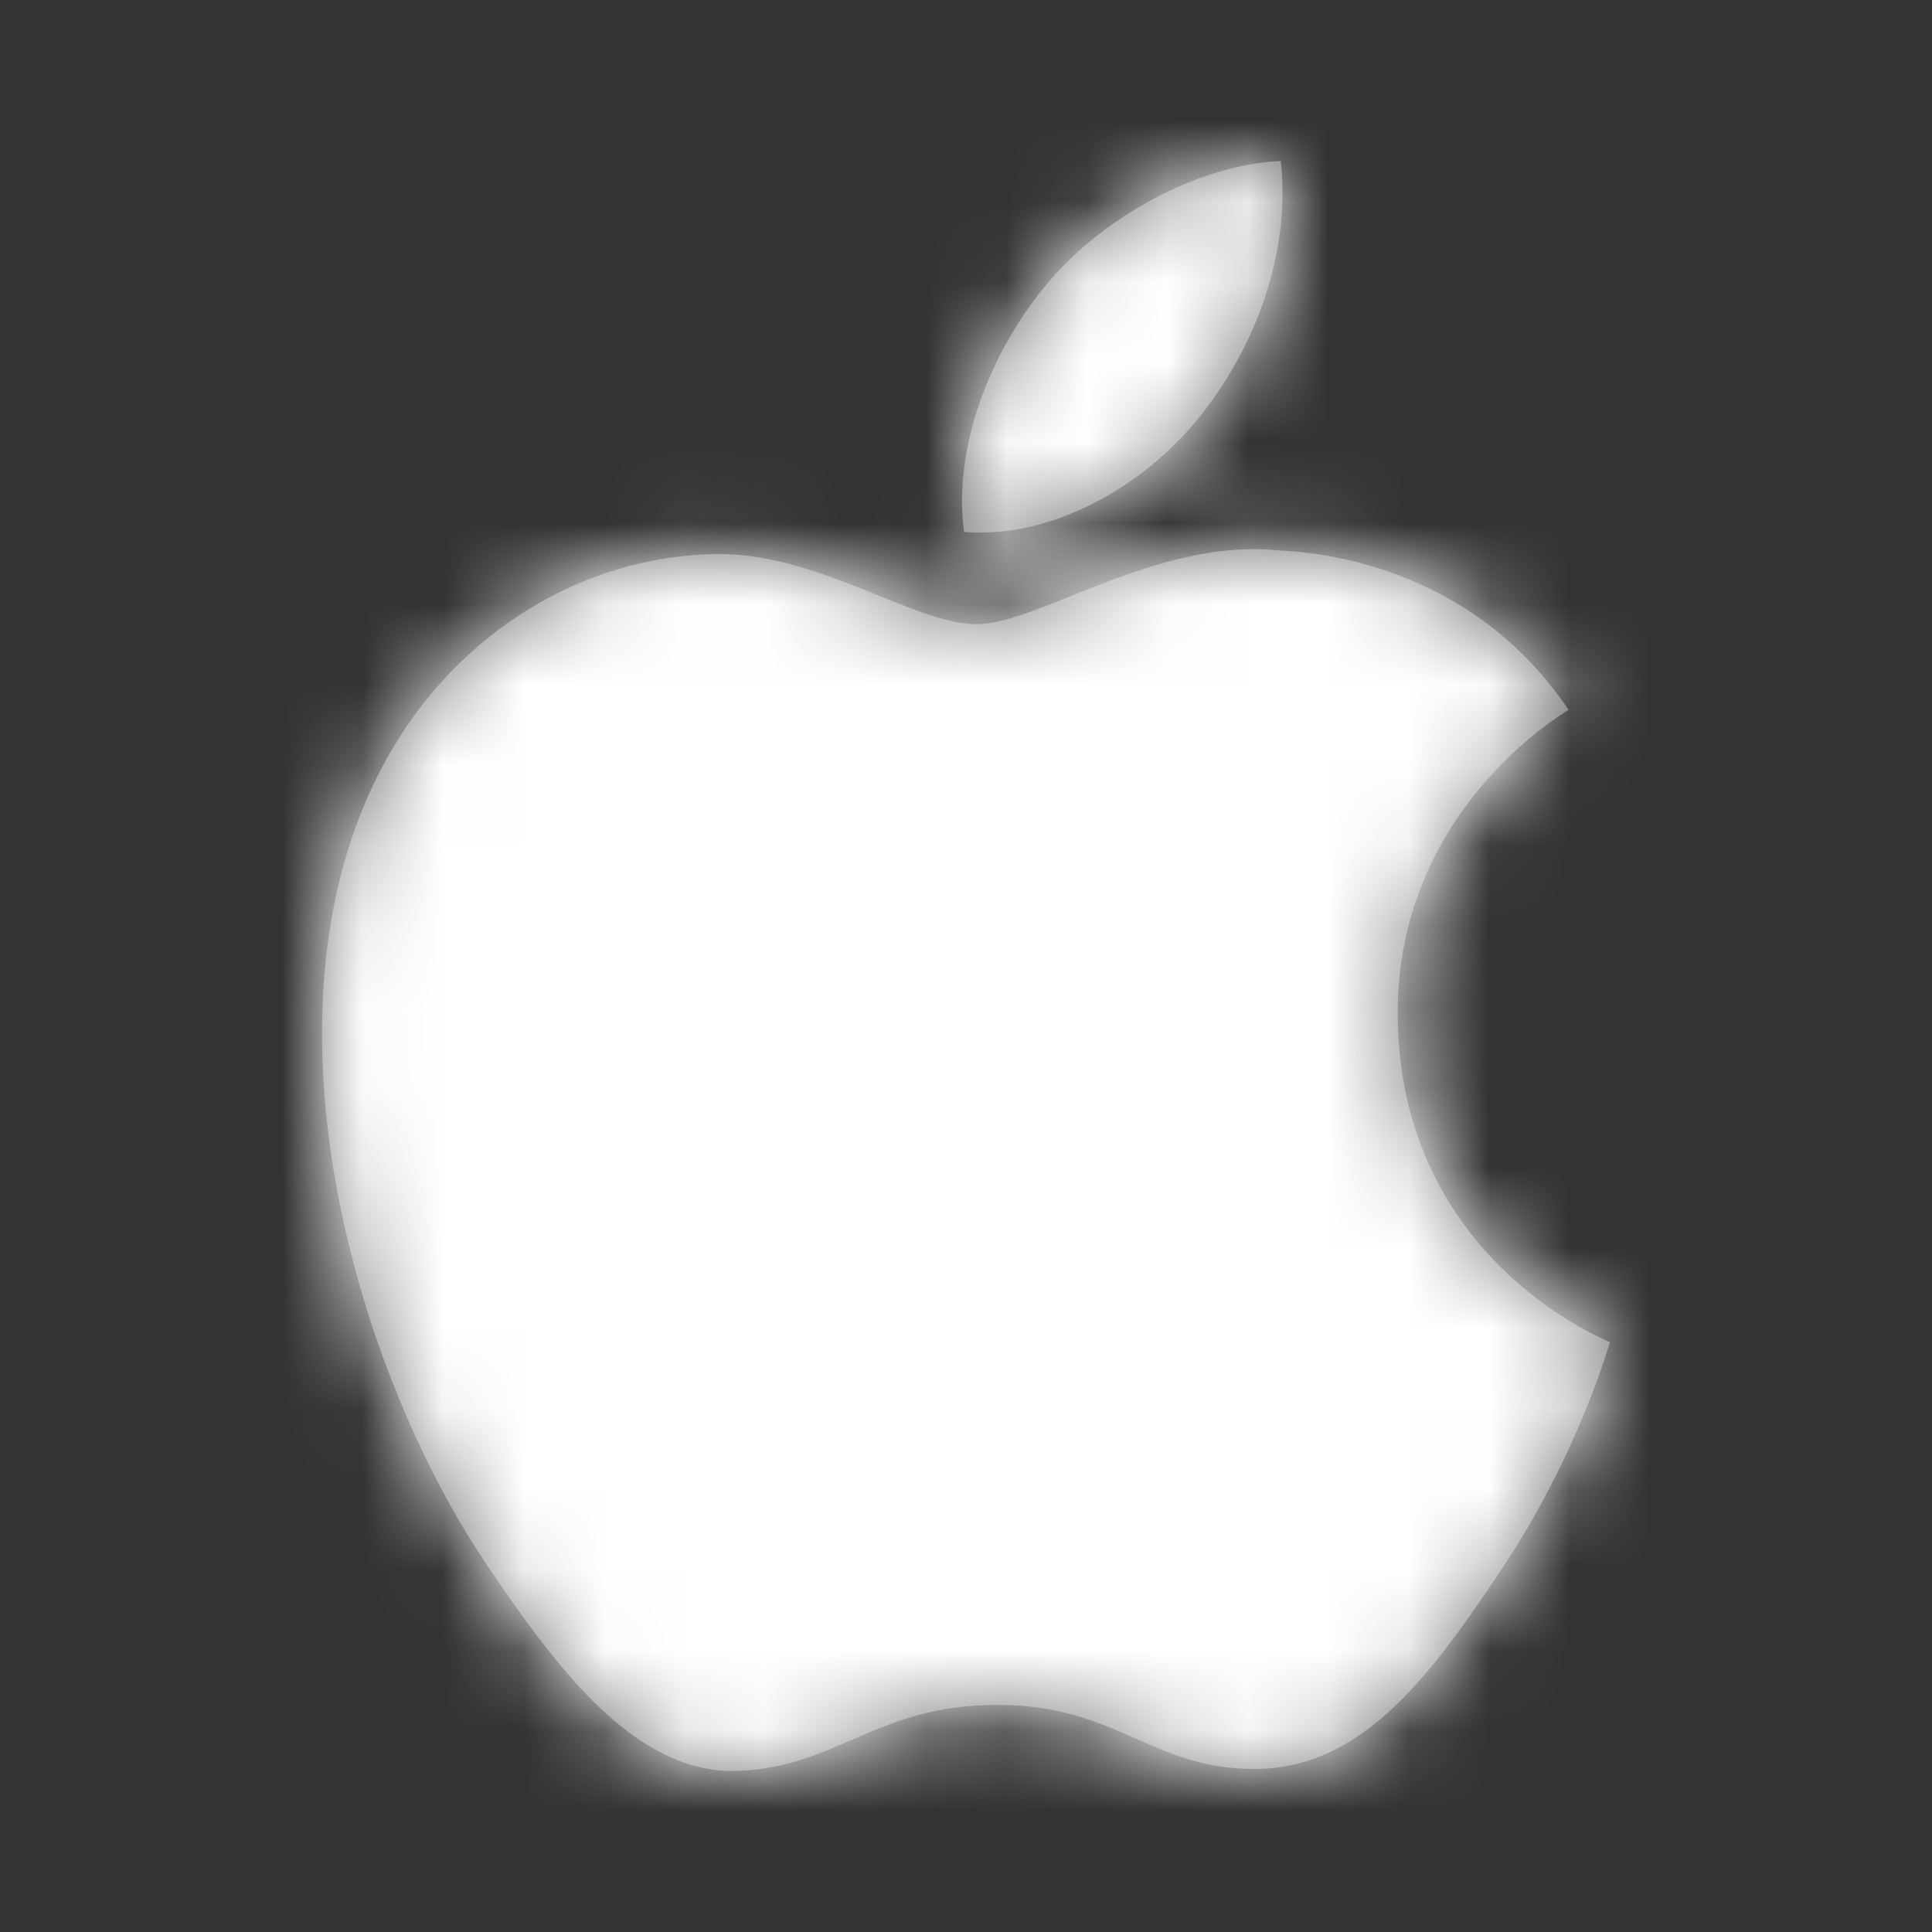
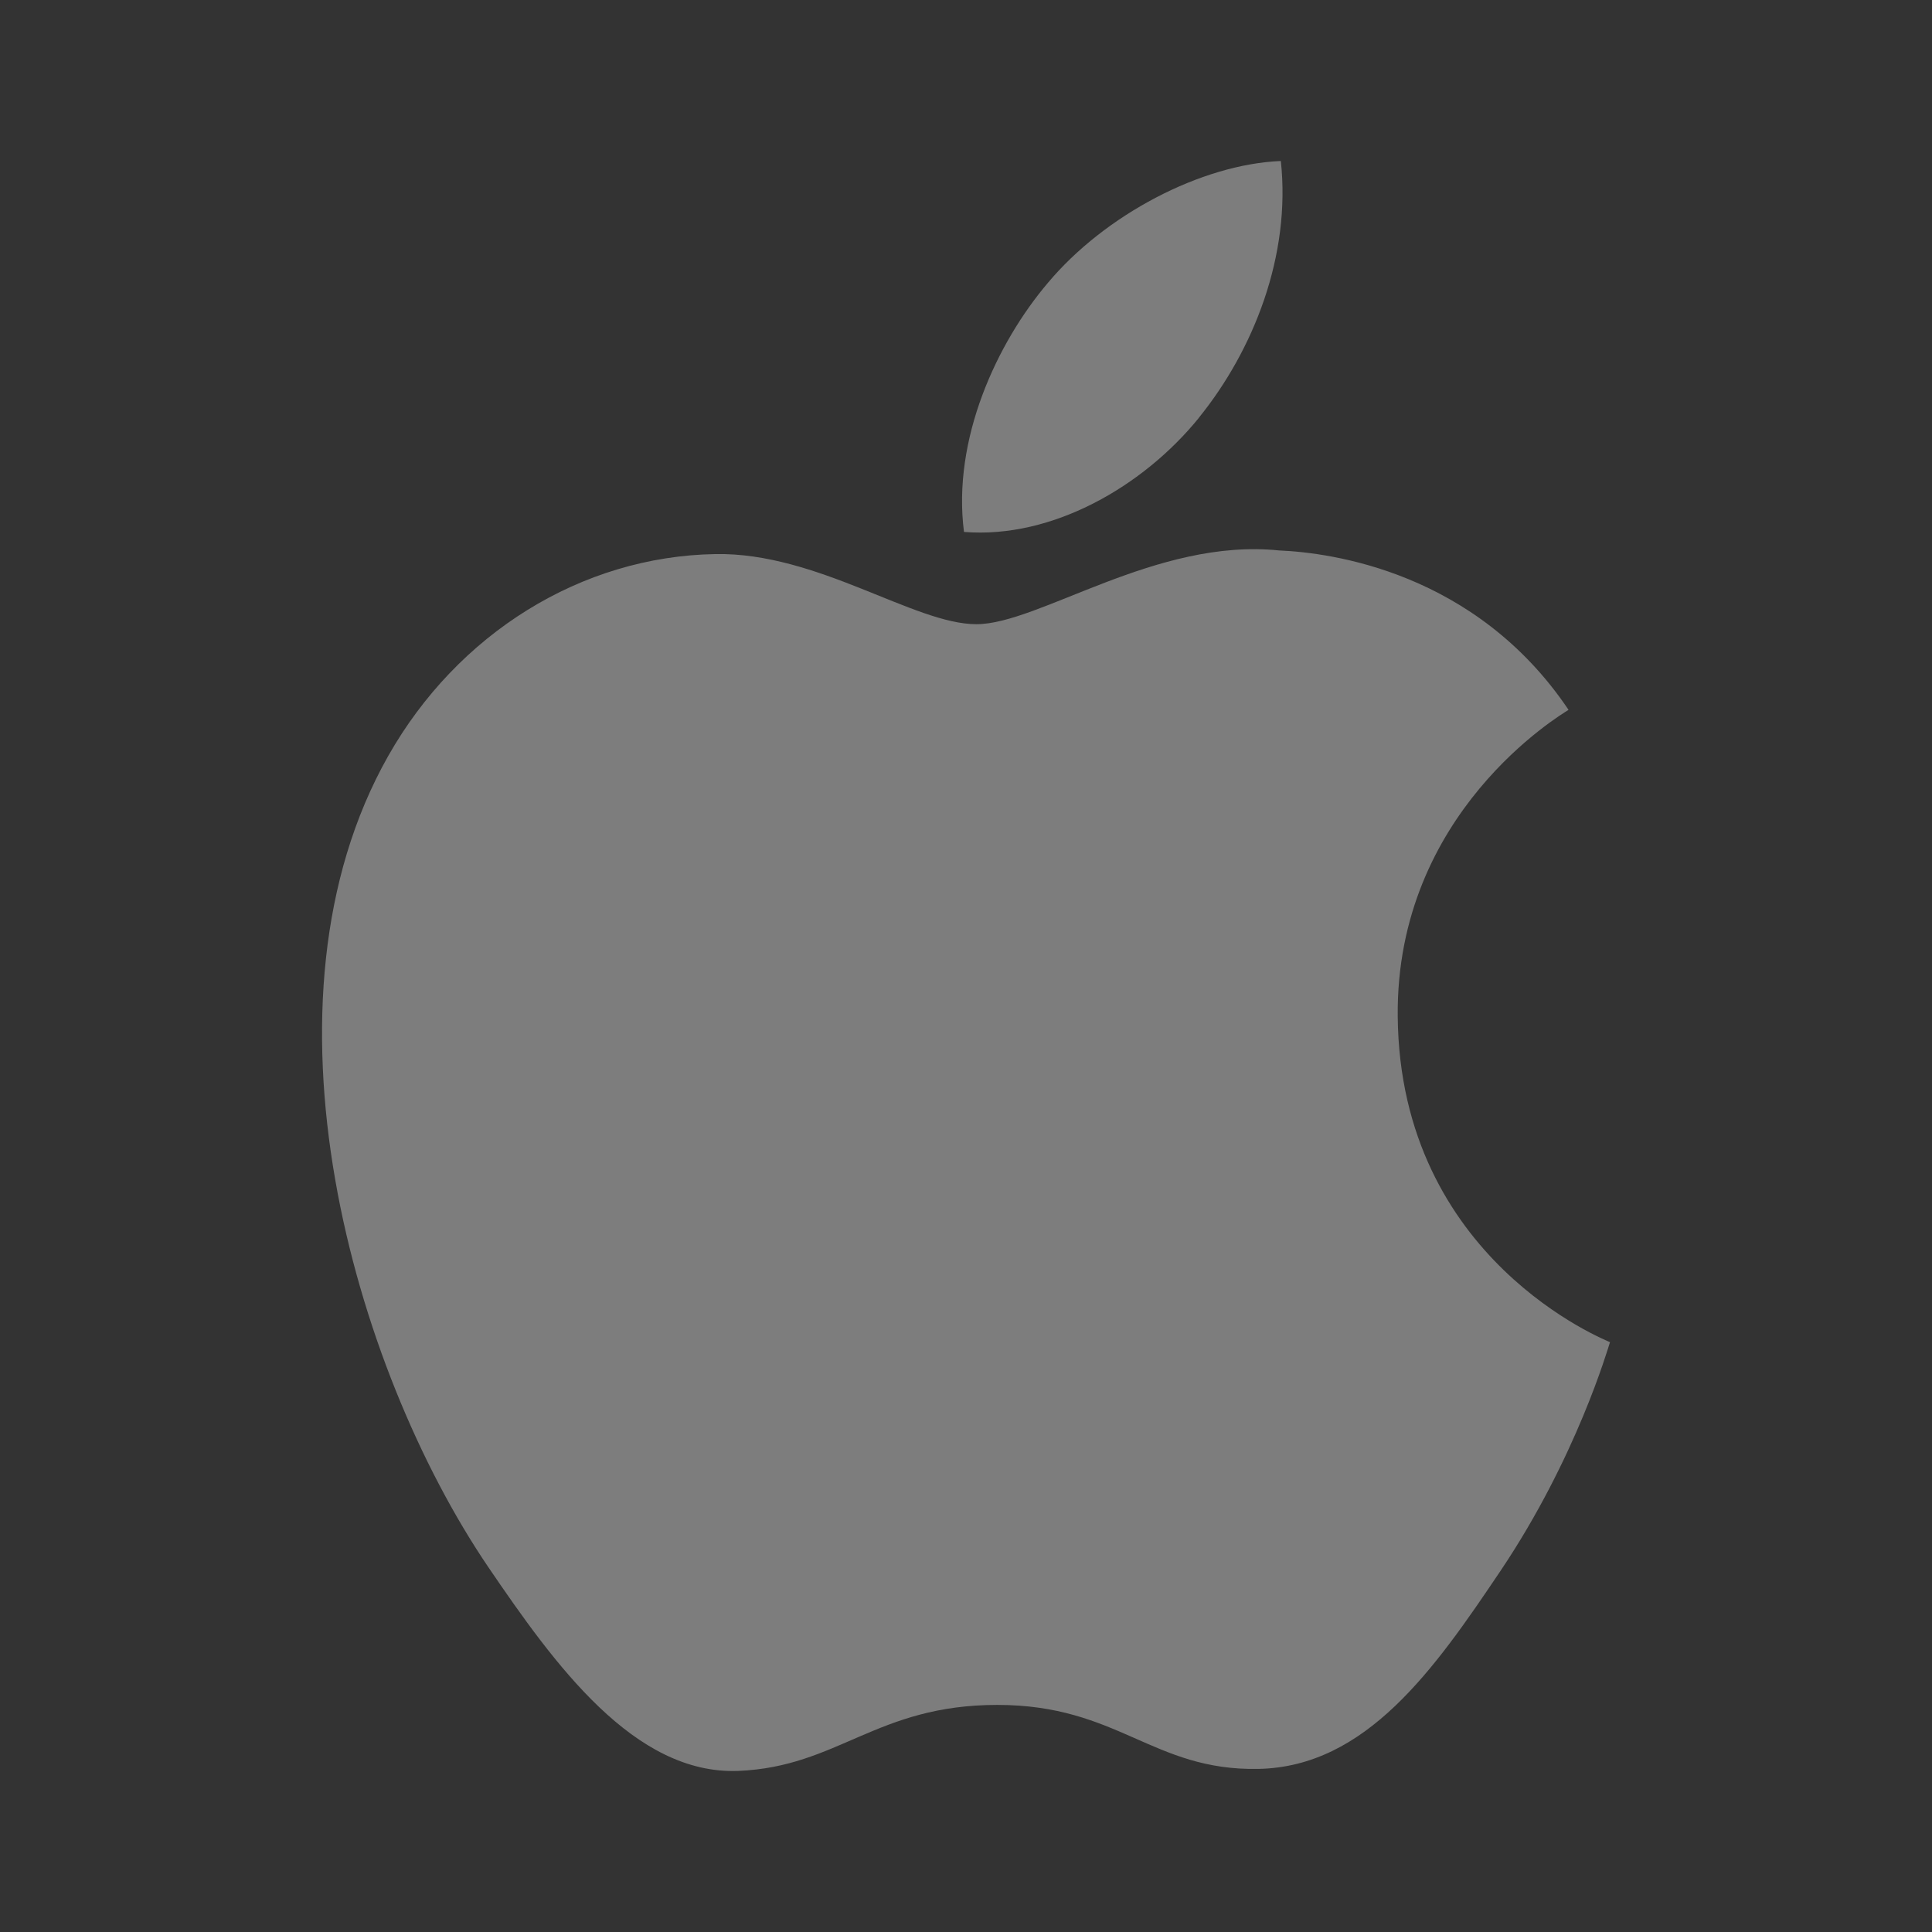
<svg xmlns="http://www.w3.org/2000/svg" xmlns:xlink="http://www.w3.org/1999/xlink" height="24" viewBox="0 0 24 24" width="24">
  <rect x="0" y="0" width="24" height="24" fill="#333333" stroke="none" />
  <defs>
    <path id="a" d="m13.363 10.626c.027 3.026 2.606 4.03 2.637 4.047-.024.069-.414 1.435-1.363 2.845-.818 1.217-1.665 2.43-3.005 2.456-1.316.025-1.738-.795-3.243-.795s-1.975.77-3.22.82c-1.29.048-2.276-1.316-3.102-2.53-1.687-2.485-2.977-7.019-1.244-10.079.86-1.518 2.396-2.48 4.065-2.507 1.268-.023 2.467.871 3.241.871.778 0 2.234-1.075 3.762-.916.642.027 2.439.263 3.594 1.98-.092.06-2.147 1.274-2.122 3.808zm-2.473-7.432c-.685.843-1.813 1.502-2.915 1.414-.148-1.149.406-2.345 1.042-3.094.709-.846 1.904-1.473 2.894-1.514.127 1.172-.337 2.349-1.022 3.194z" />
    <mask id="b" fill="#fff">
      <use fill="#fff" fill-rule="evenodd" xlink:href="#a" />
    </mask>
  </defs>
  <g fill="none" fill-rule="evenodd" transform="translate(4 2)">
    <use fill="#7d7d7d" xlink:href="#a" />
-     <path d="m-4-2h24v24h-24z" fill="#fff" mask="url(#b)" />
  </g>
</svg>